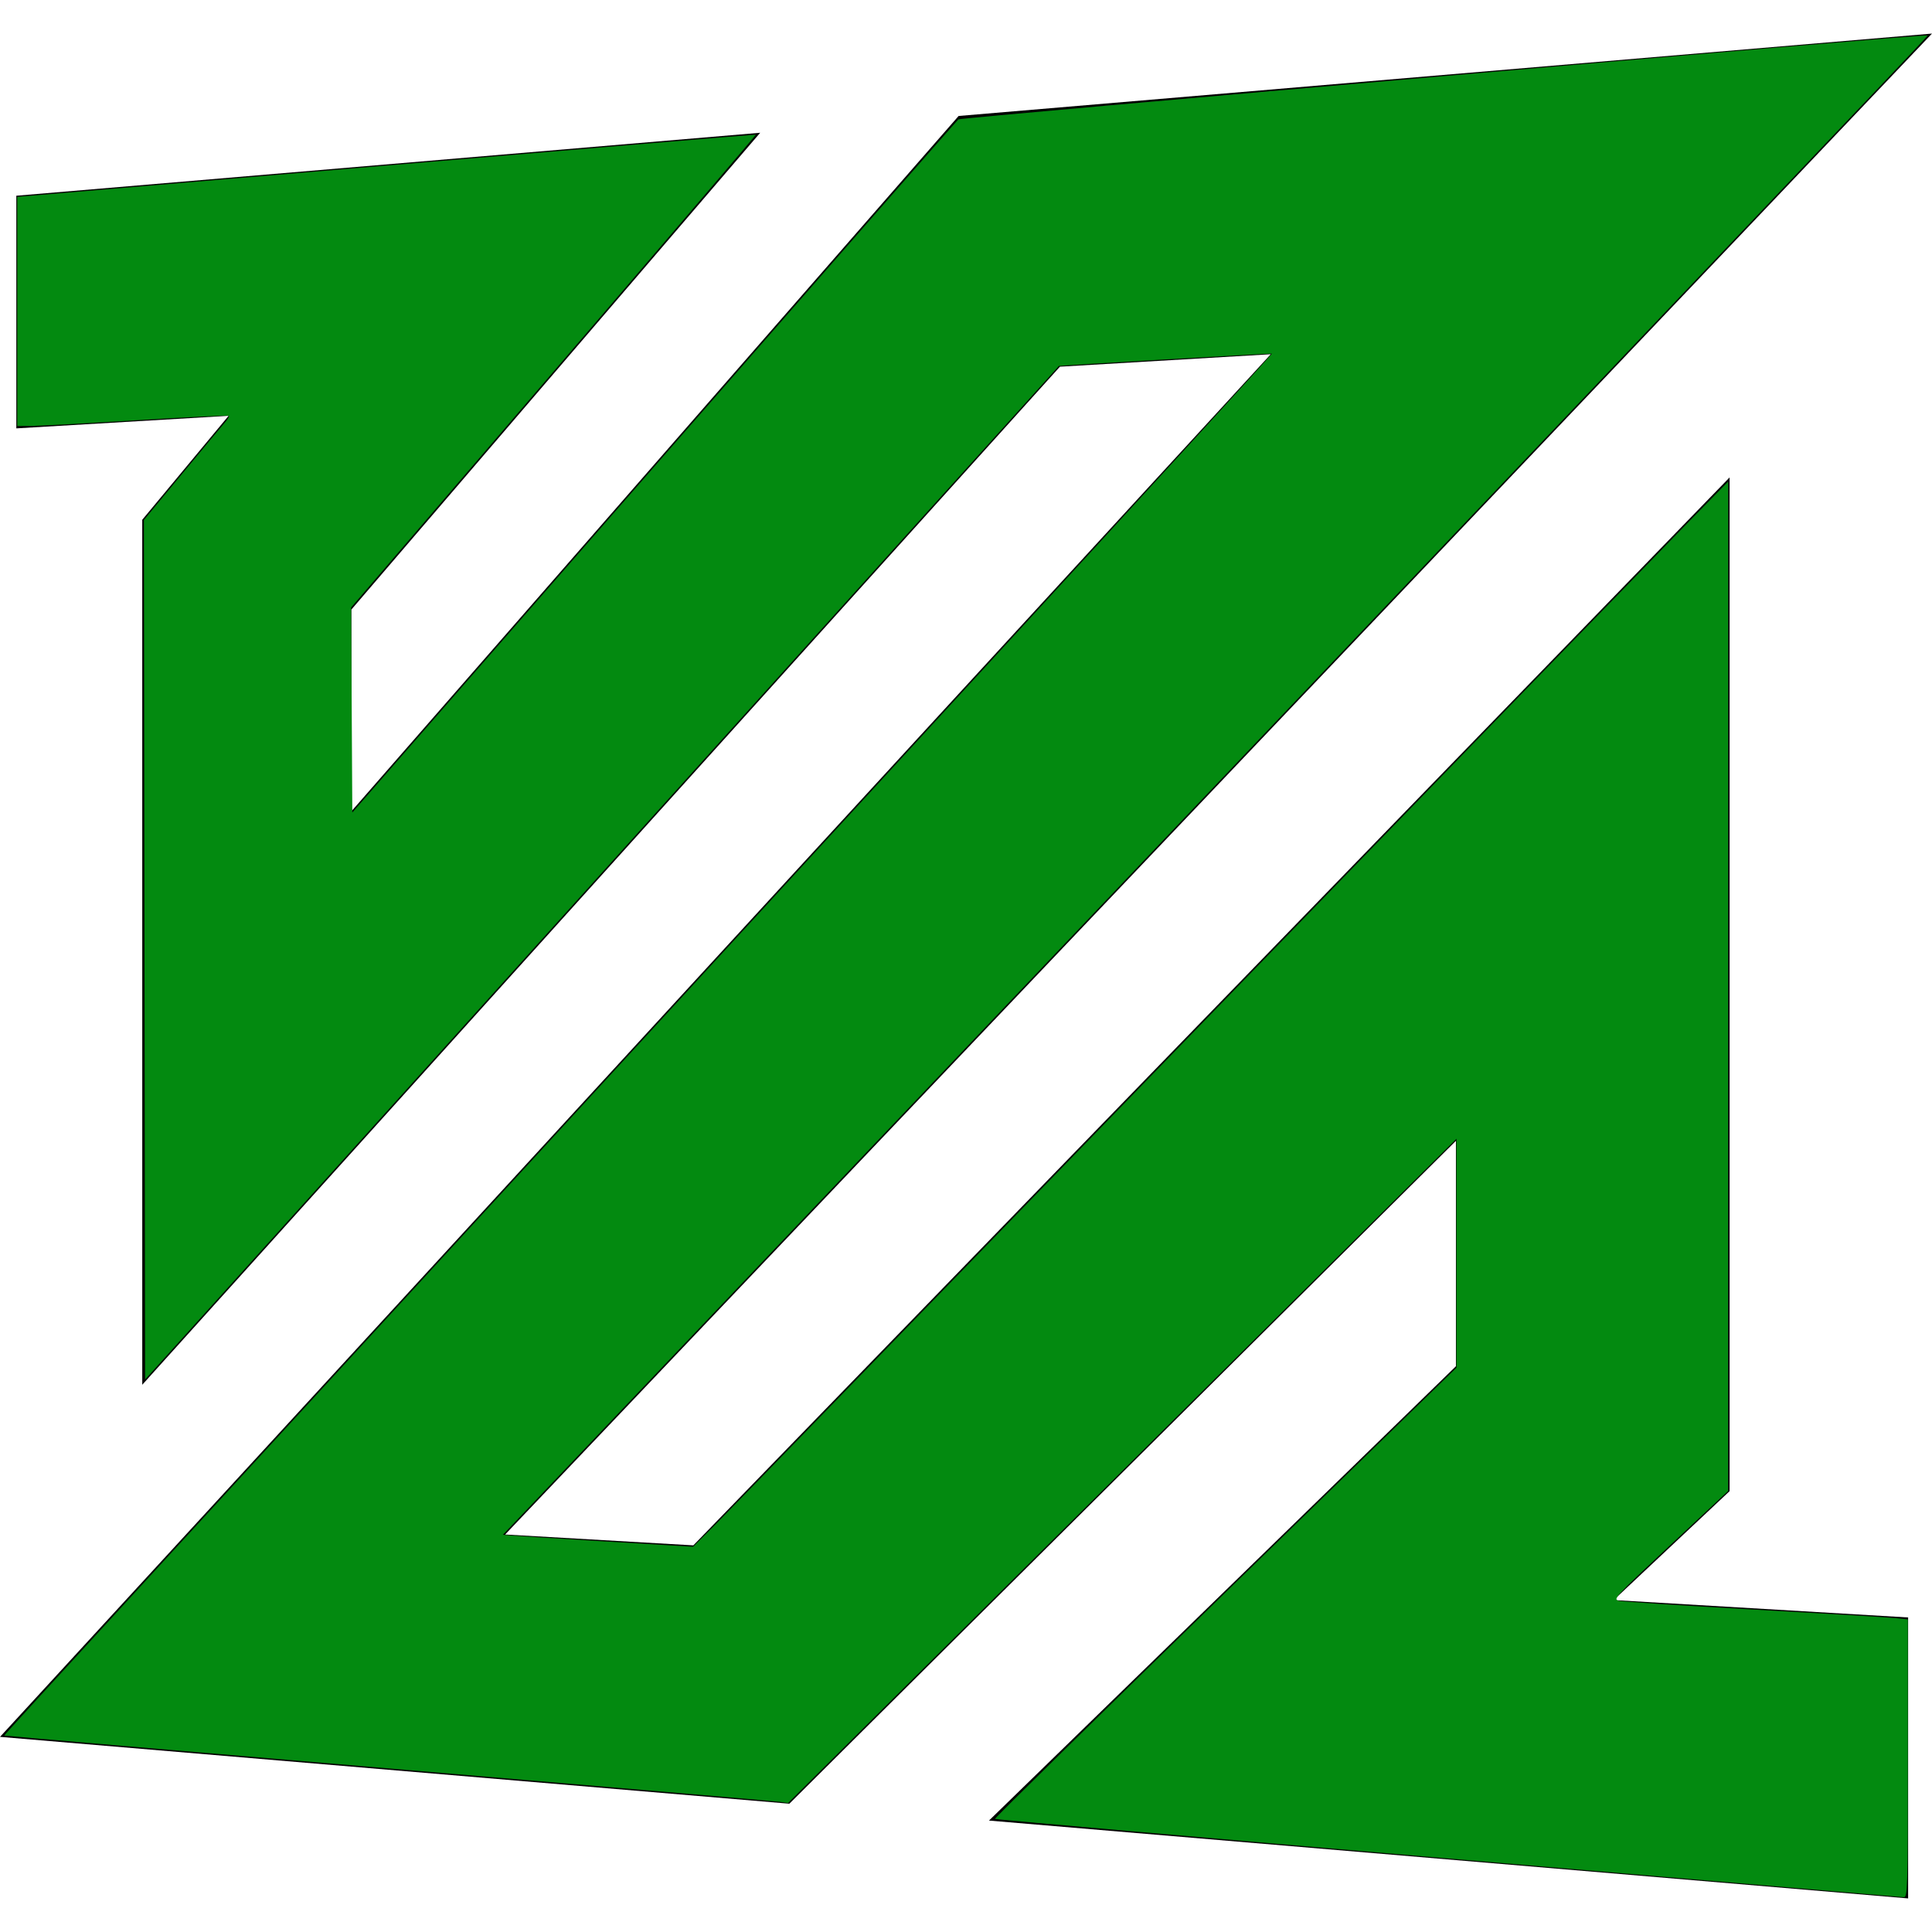
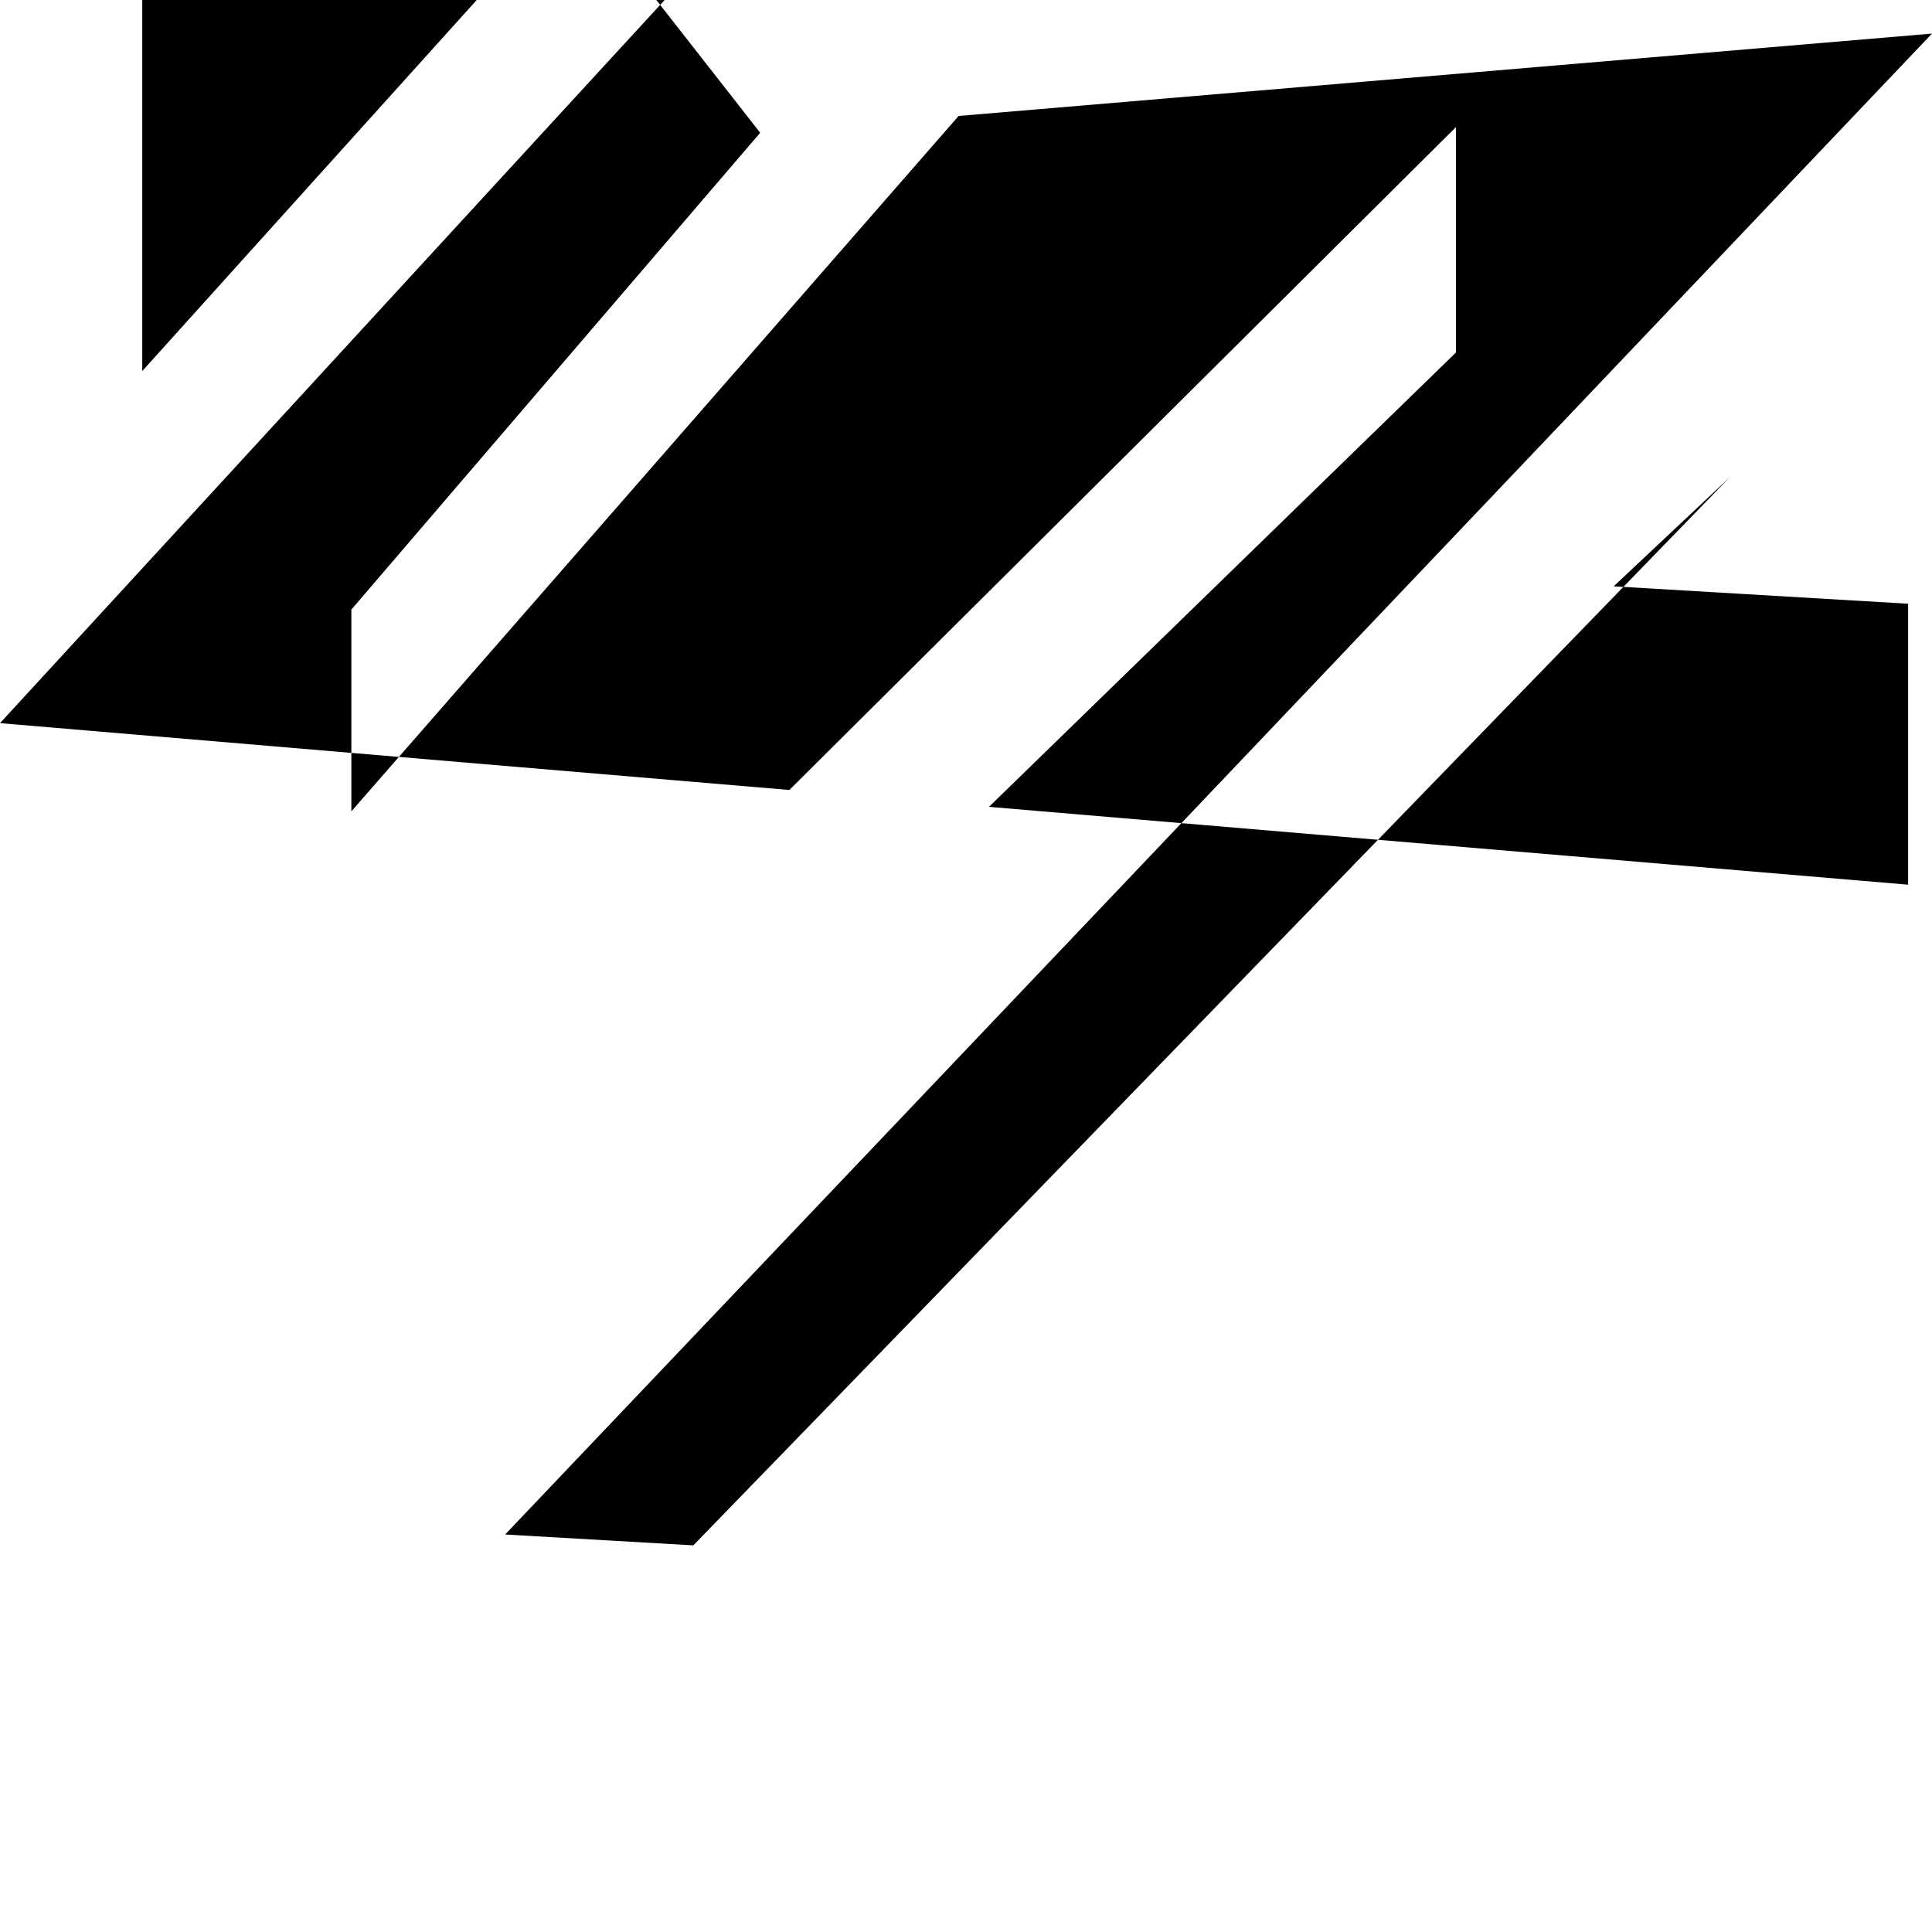
<svg xmlns="http://www.w3.org/2000/svg" xmlns:ns1="http://sodipodi.sourceforge.net/DTD/sodipodi-0.dtd" xmlns:ns2="http://www.inkscape.org/namespaces/inkscape" height="512" width="512" version="1.1" id="svg4" ns1:docname="ffmpeg.svg" ns2:version="1.1.2 (0a00cf5339, 2022-02-04)">
  <defs id="defs8" />
  <ns1:namedview id="namedview6" pagecolor="#ffffff" bordercolor="#666666" borderopacity="1.0" ns2:pageshadow="2" ns2:pageopacity="0.0" ns2:pagecheckerboard="0" showgrid="false" ns2:zoom="1.6386719" ns2:cx="190.70322" ns2:cy="282.54588" ns2:window-width="1920" ns2:window-height="1043" ns2:window-x="1920" ns2:window-y="0" ns2:window-maximized="1" ns2:current-layer="svg4" />
-   <path d="m201.459 35.184-108.345 126.361v53.47l160.927-184.282 257.959-21.832-378.134 397.757 49.874 2.877 274.62-283.014v268.646l-30.716 28.863 78.027 4.612v74.456l-243.582-20.63 123.746-120.395v-59.741l-176.649 175.668-209.185-17.711 336.764-366.414-55.873 3.3-243.193 269.805v-229.239l22.881-27.543-56.254 3.326v-61.653z" id="path2" />
-   <path style="fill:#038a10;stroke-width:0.61;fill-opacity:1" d="m 383.697,492.51 c -65.868,-5.613 -119.884,-10.329 -120.036,-10.481 -0.152,-0.152 27.309,-27.119 61.023,-59.927 l 61.299,-59.651 v -30.337 -30.337 l -15.409,15.31 c -8.475,8.421 -48.331,48.029 -88.568,88.018 l -73.16,72.708 -2.206,-0.31 c -1.213,-0.17 -47.918,-4.161 -103.788,-8.869 C 46.982,463.928 1.207,460.014 1.13,459.937 1.001,459.807 36.534,421.104 258.042,180.104 c 43.581,-47.416 79.144,-86.289 79.027,-86.384 -0.16,-0.131 -55.967,3.106 -56.456,3.274 -0.056,0.019 -54.567,60.461 -121.135,134.315 L 38.446,365.59 38.292,251.694 38.137,137.799 48.319,125.5 c 5.6,-6.764 10.728,-12.915 11.395,-13.669 0.667,-0.754 1.083,-1.501 0.924,-1.66 -0.159,-0.159 -11.259,0.385 -24.667,1.208 -13.408,0.823 -25.957,1.502 -27.887,1.507 l -3.509,0.01 V 82.531 52.165 l 97.793,-8.294 c 53.786,-4.561 97.86,-8.245 97.942,-8.185 0.082,0.06 -24.018,28.276 -53.556,62.704 l -53.705,62.596 0.159,27.167 0.159,27.167 79.918,-91.519 c 43.955,-50.336 80.266,-91.809 80.693,-92.162 0.586,-0.487 256.421,-22.653 256.896,-22.258 0.052,0.043 -6.569,7.081 -14.714,15.64 -8.145,8.559 -93.128,97.945 -188.851,198.636 l -174.042,183.075 2.325,0.207 c 1.278,0.114 12.622,0.827 25.209,1.586 l 22.884,1.378 5.569,-5.552 c 3.063,-3.054 59.886,-61.573 126.273,-130.043 66.387,-68.47 125.6,-129.49 131.585,-135.6 l 10.881,-11.109 -0.017,133.77 -0.017,133.769 -15.326,14.337 c -14.893,13.931 -15.277,14.349 -13.562,14.765 0.971,0.235 17.006,1.277 35.634,2.314 18.628,1.037 35.448,2.049 37.378,2.248 l 3.509,0.362 v 36.841 c 0,34.705 -0.062,36.837 -1.068,36.775 -0.587,-0.036 -54.96,-4.658 -120.828,-10.271 z" id="path934" />
+   <path d="m201.459 35.184-108.345 126.361v53.47l160.927-184.282 257.959-21.832-378.134 397.757 49.874 2.877 274.62-283.014l-30.716 28.863 78.027 4.612v74.456l-243.582-20.63 123.746-120.395v-59.741l-176.649 175.668-209.185-17.711 336.764-366.414-55.873 3.3-243.193 269.805v-229.239l22.881-27.543-56.254 3.326v-61.653z" id="path2" />
</svg>